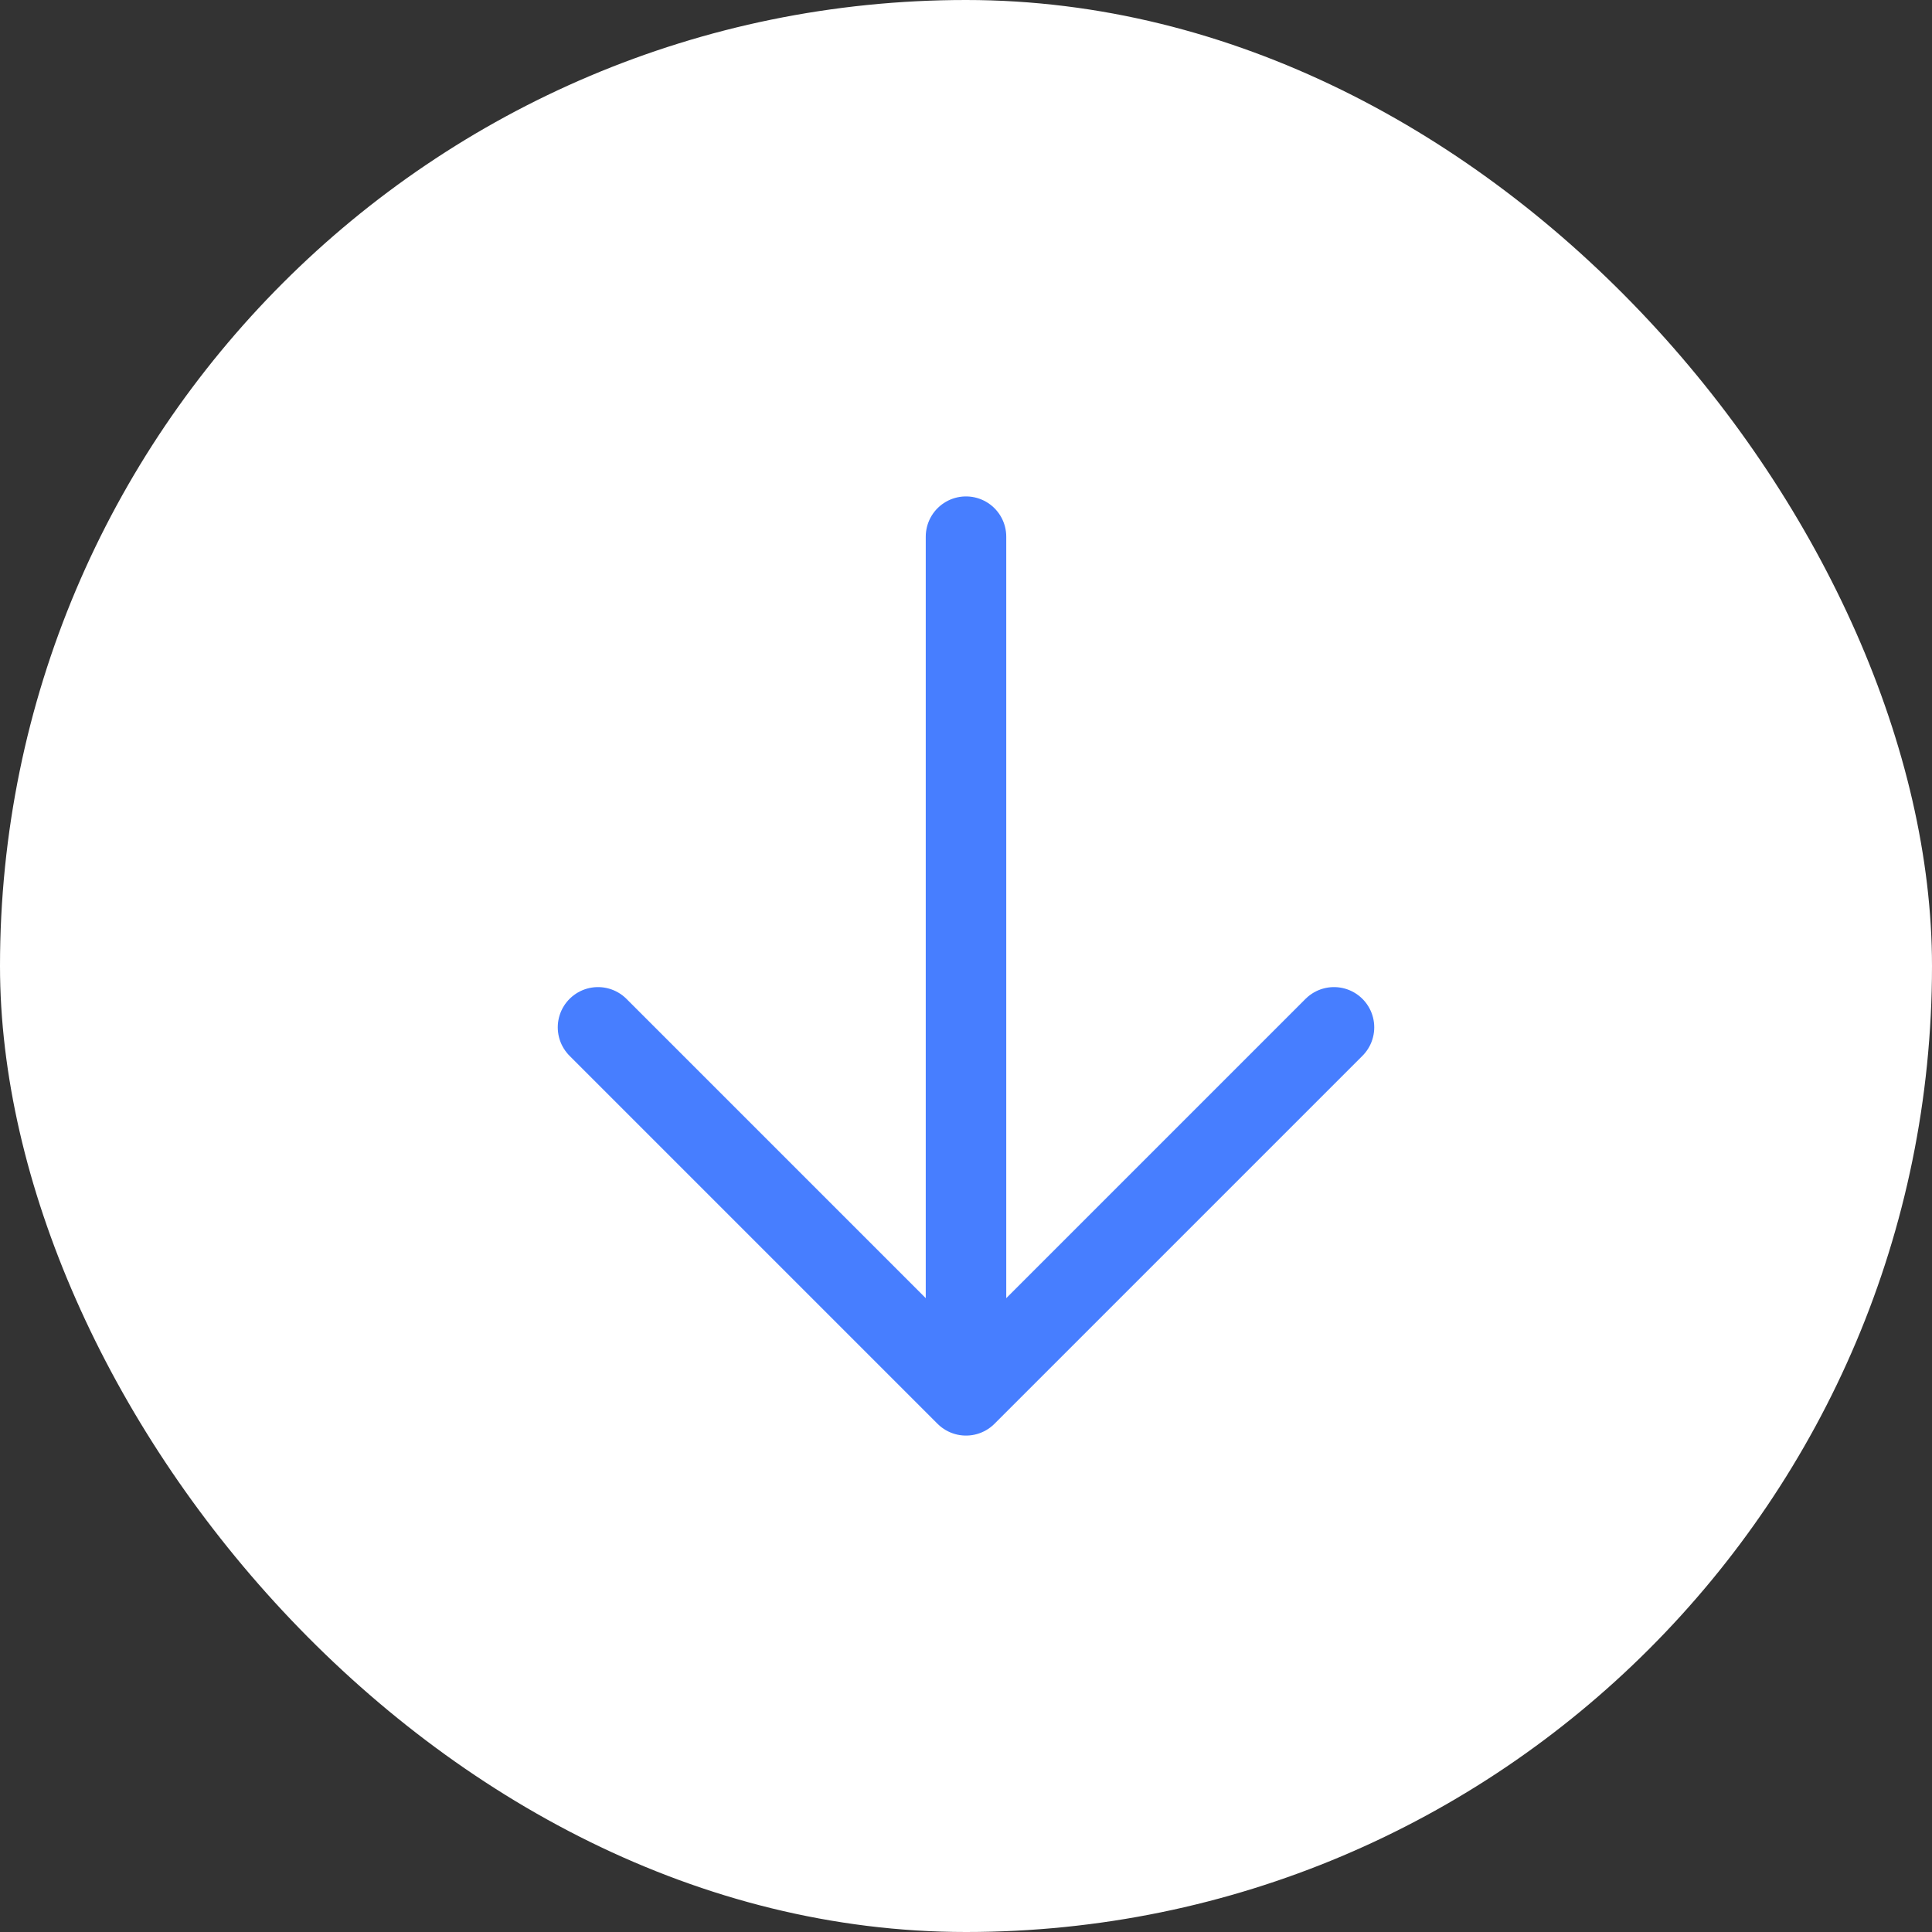
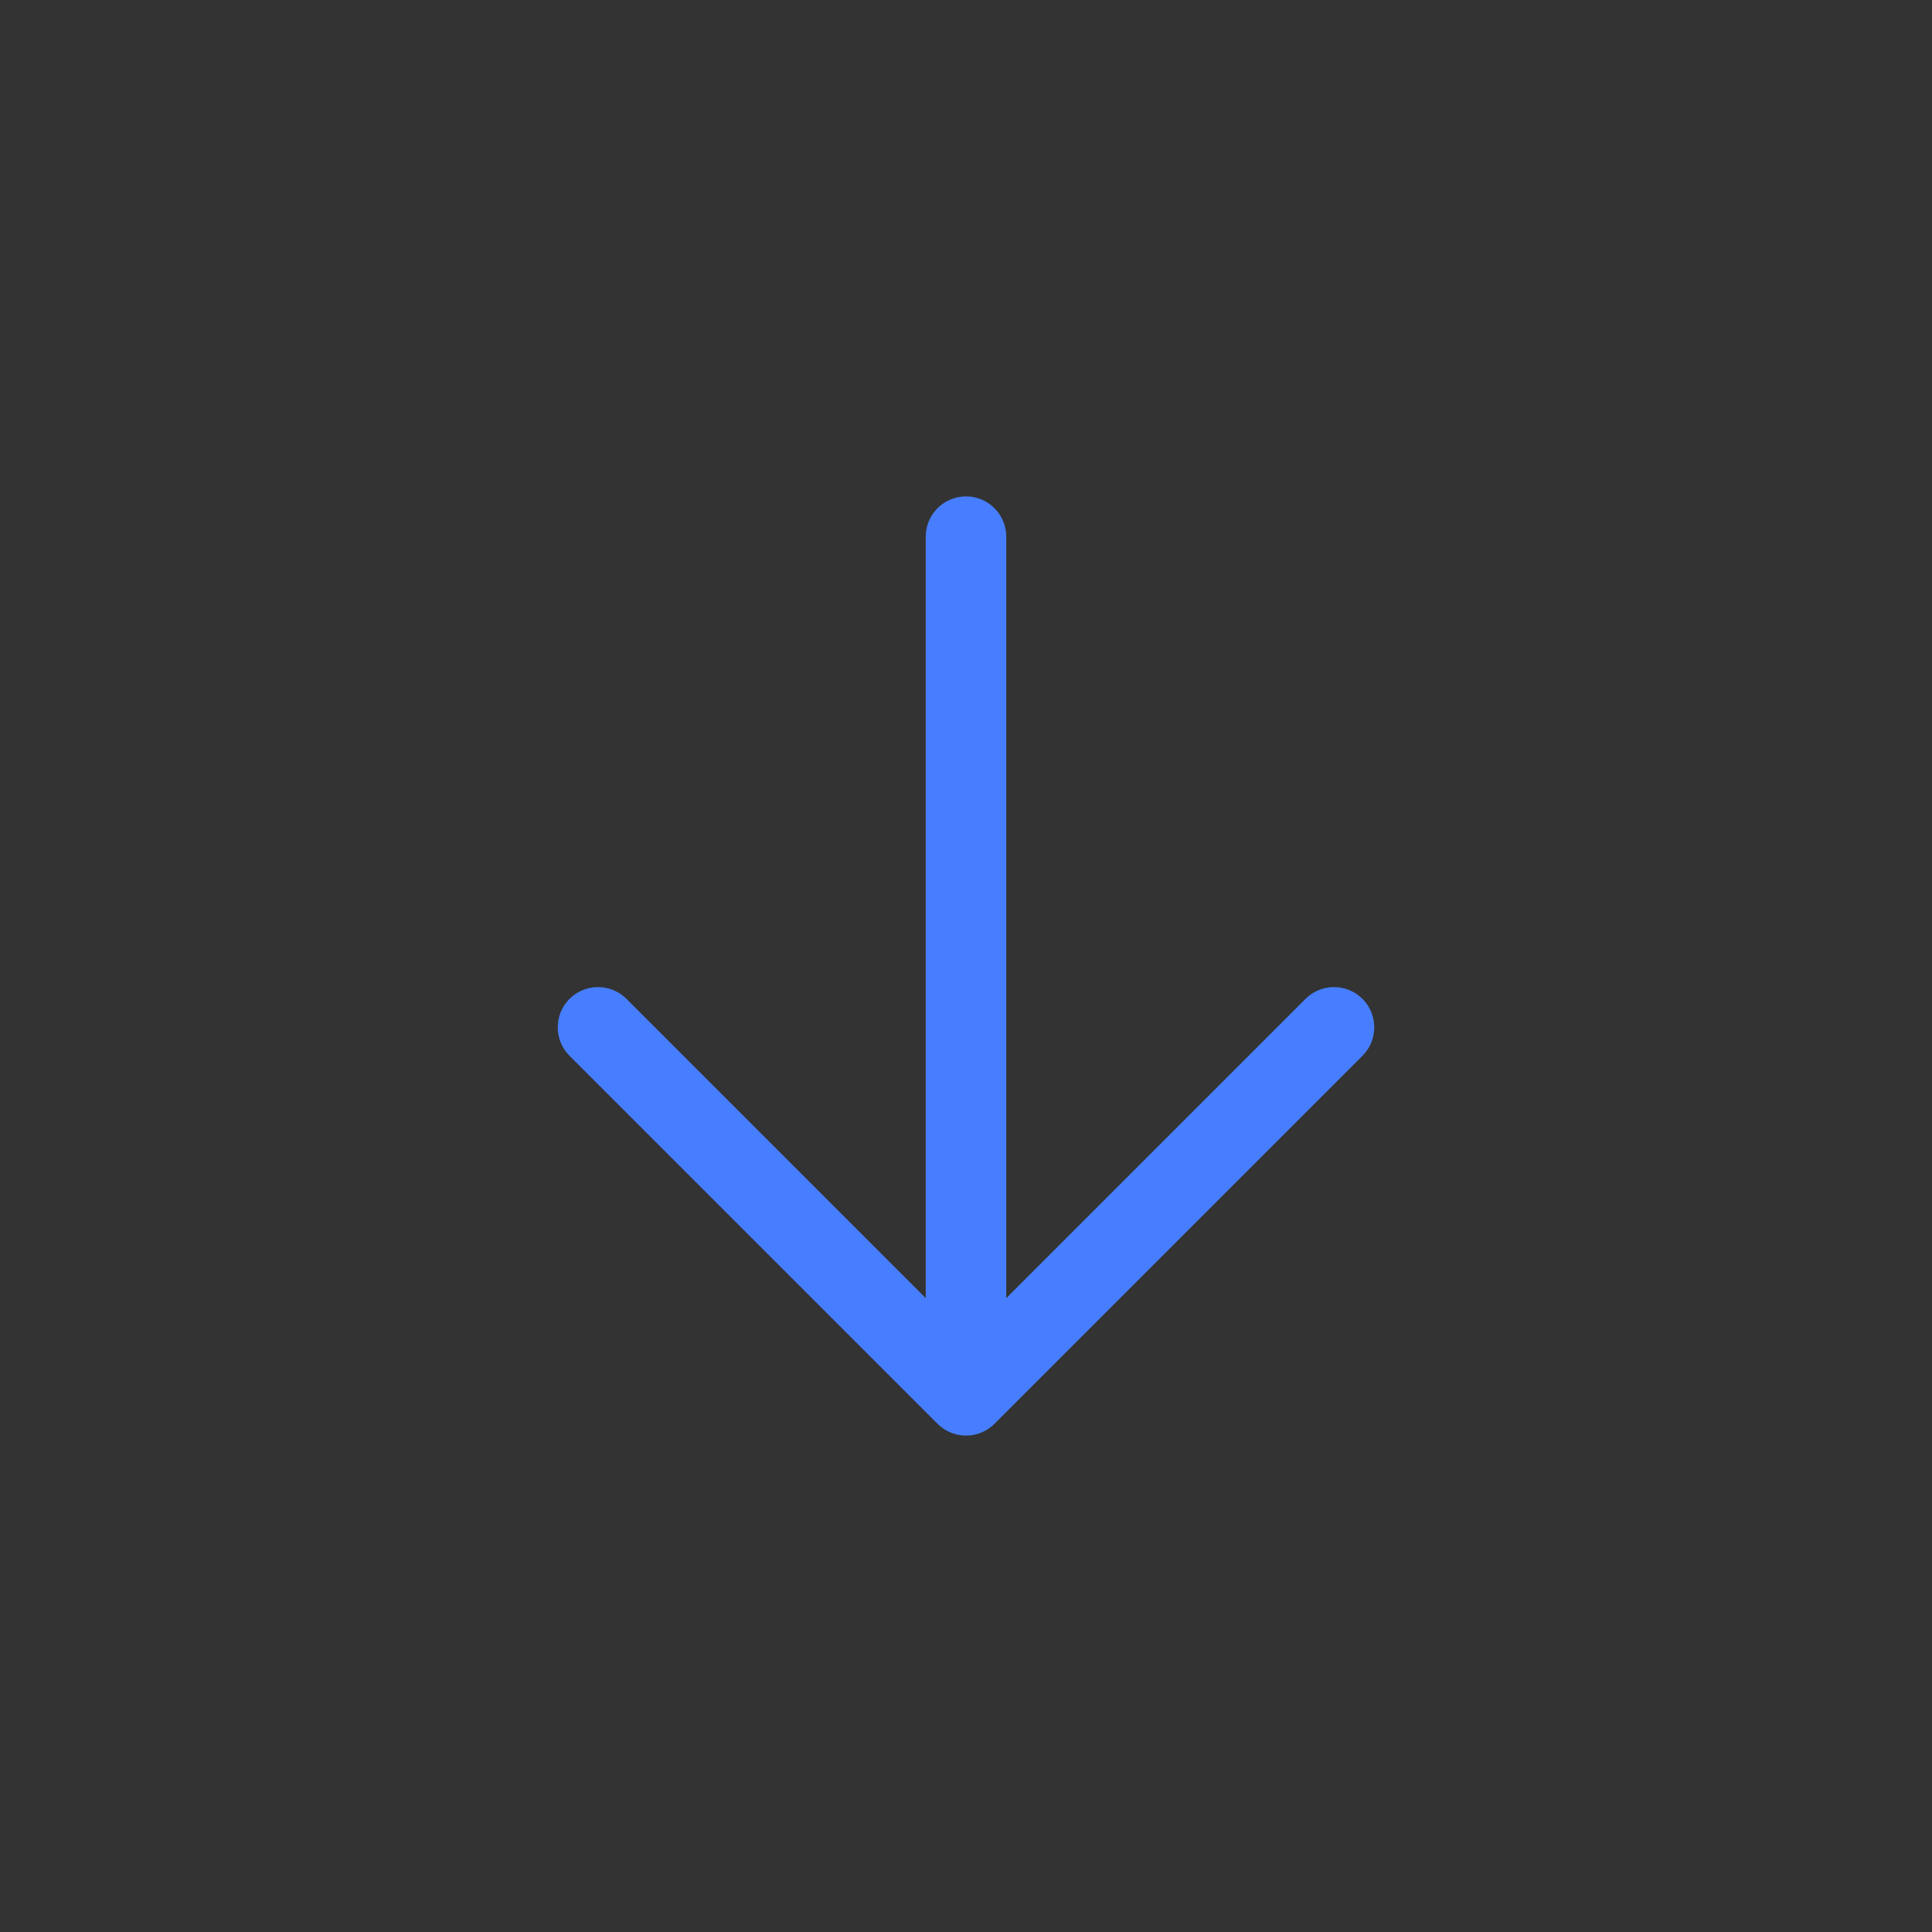
<svg xmlns="http://www.w3.org/2000/svg" fill="none" height="100%" overflow="visible" preserveAspectRatio="none" style="display: block;" viewBox="0 0 36 36" width="100%">
  <rect x="0" y="0" width="36" height="36" fill="#333333" stroke="none" />
  <g id="Frame 1533213039">
-     <rect fill="white" height="36" rx="18" width="36" />
    <path d="M24.857 19.143L18 26M18 26L11.143 19.143M18 26L18 10" id="Vector" stroke="#477EFF" stroke-linecap="round" stroke-width="1.5" />
  </g>
</svg>